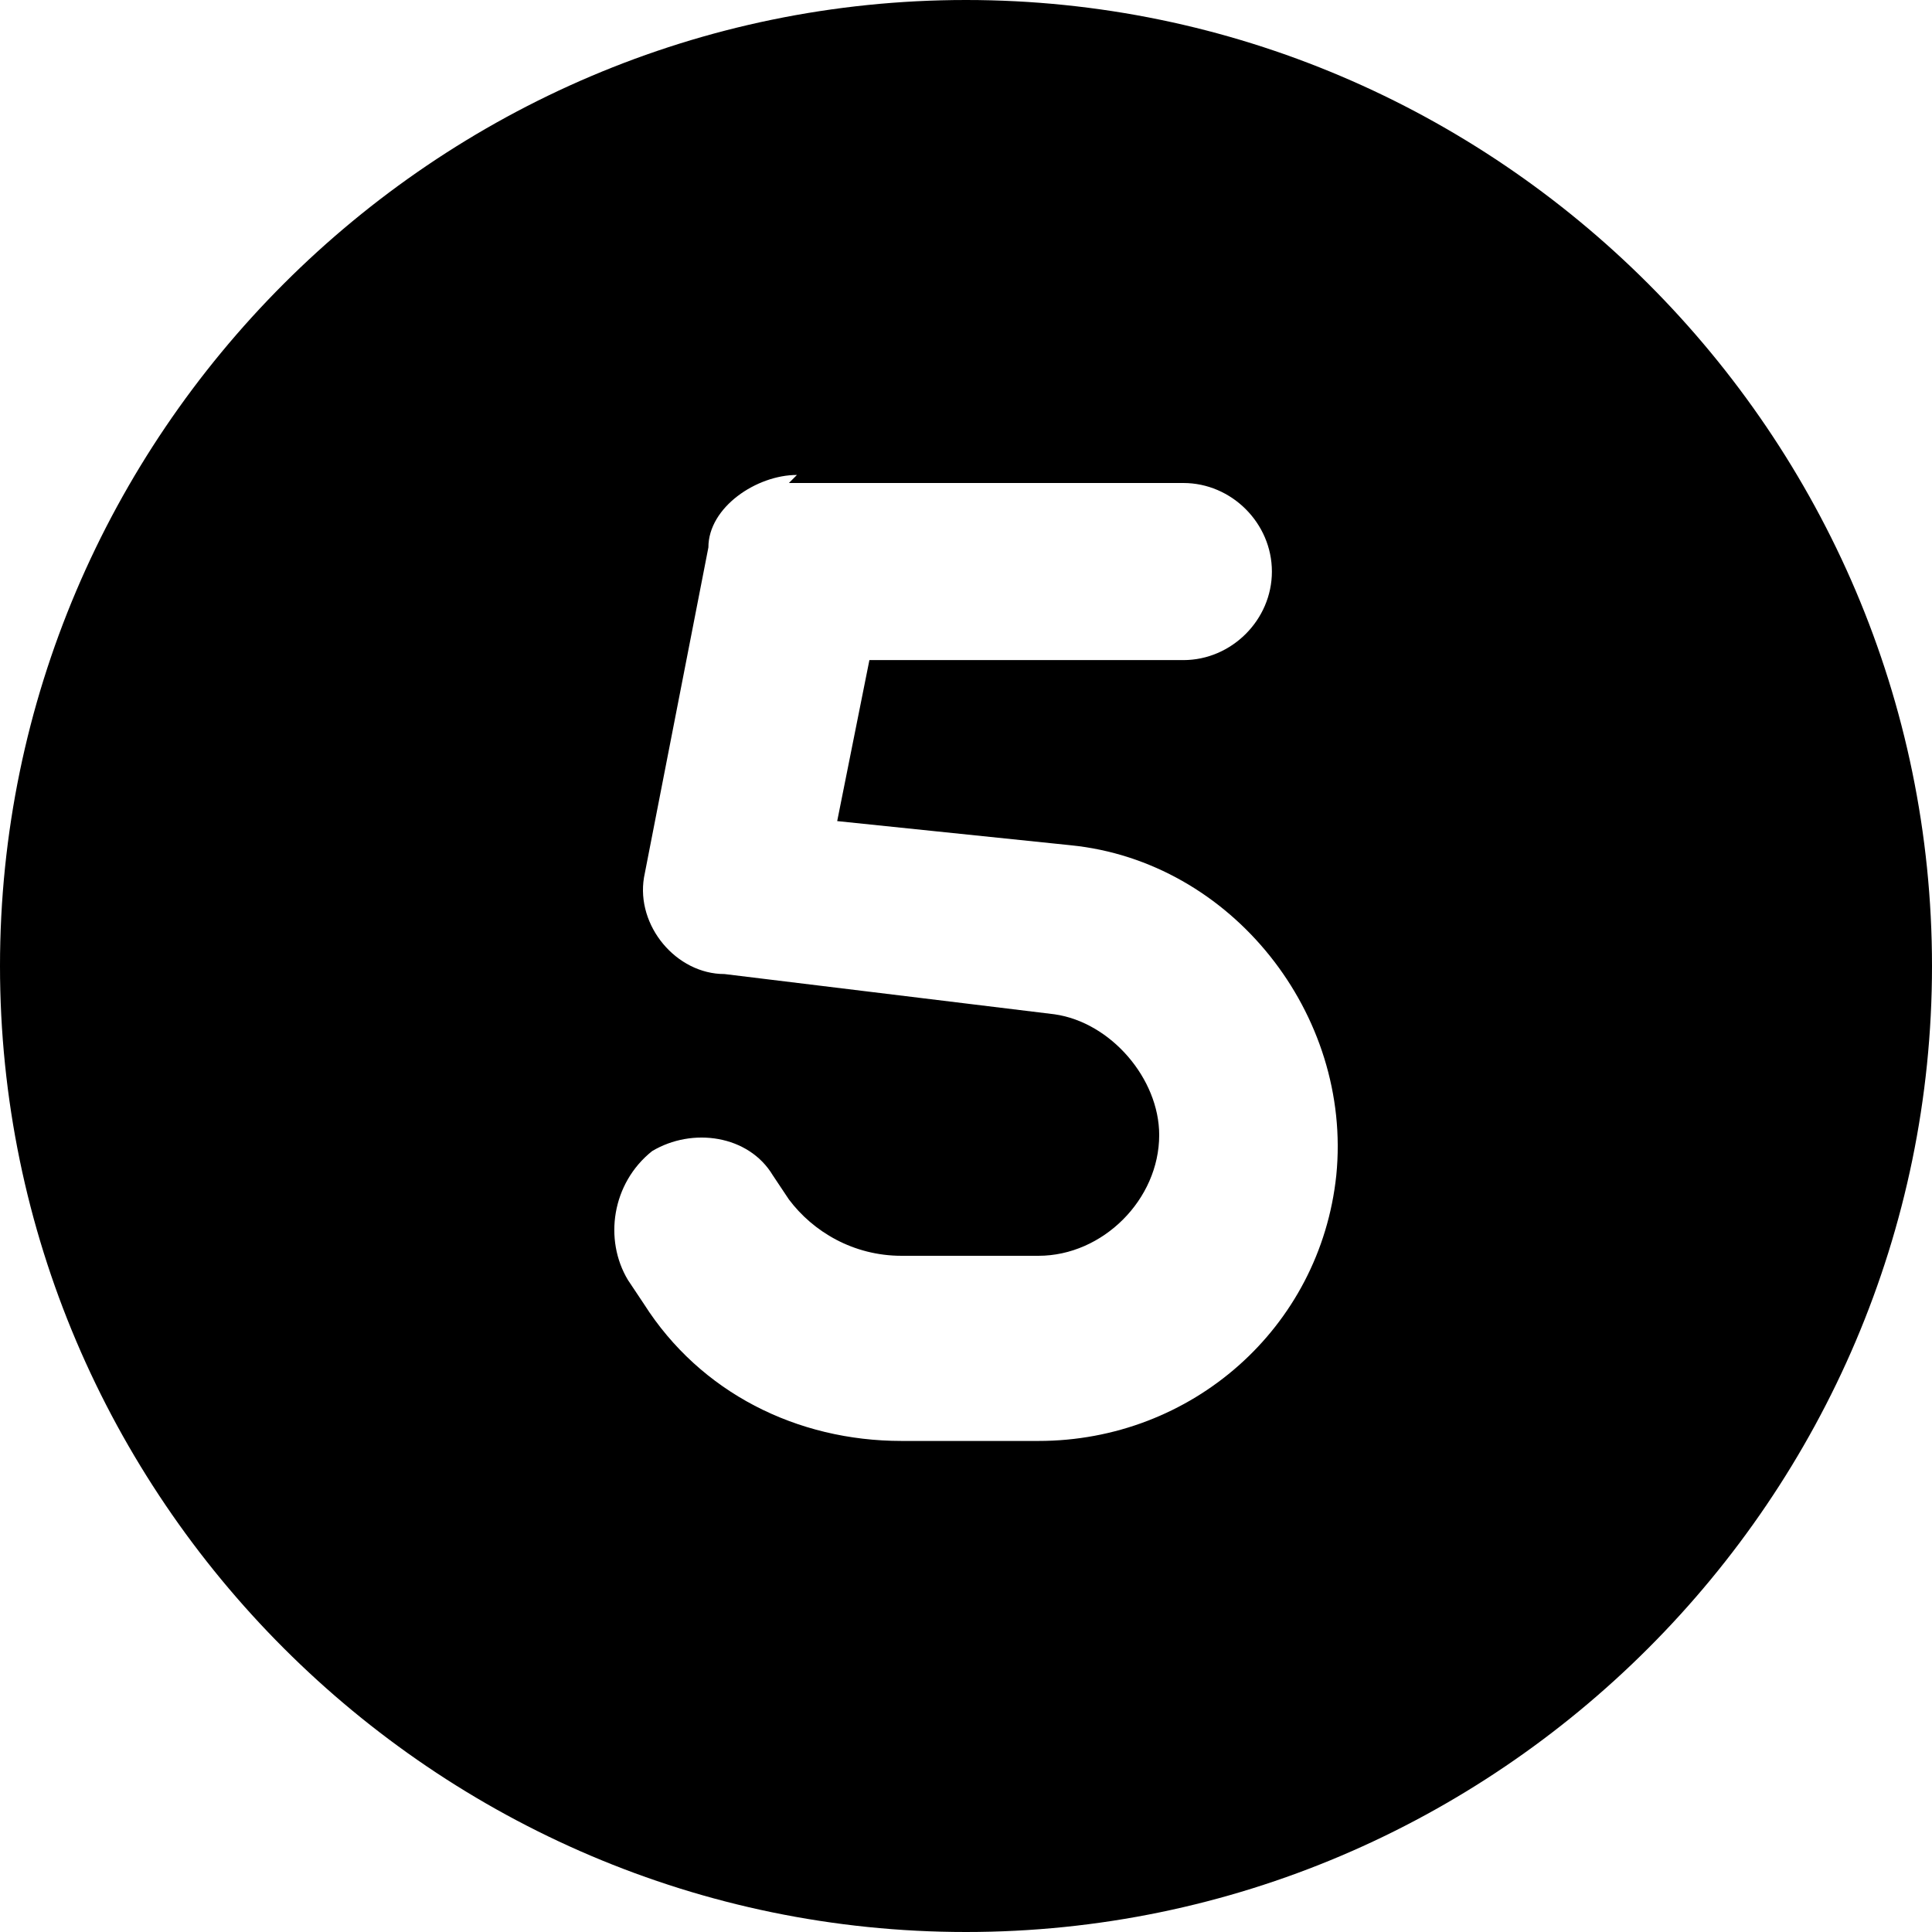
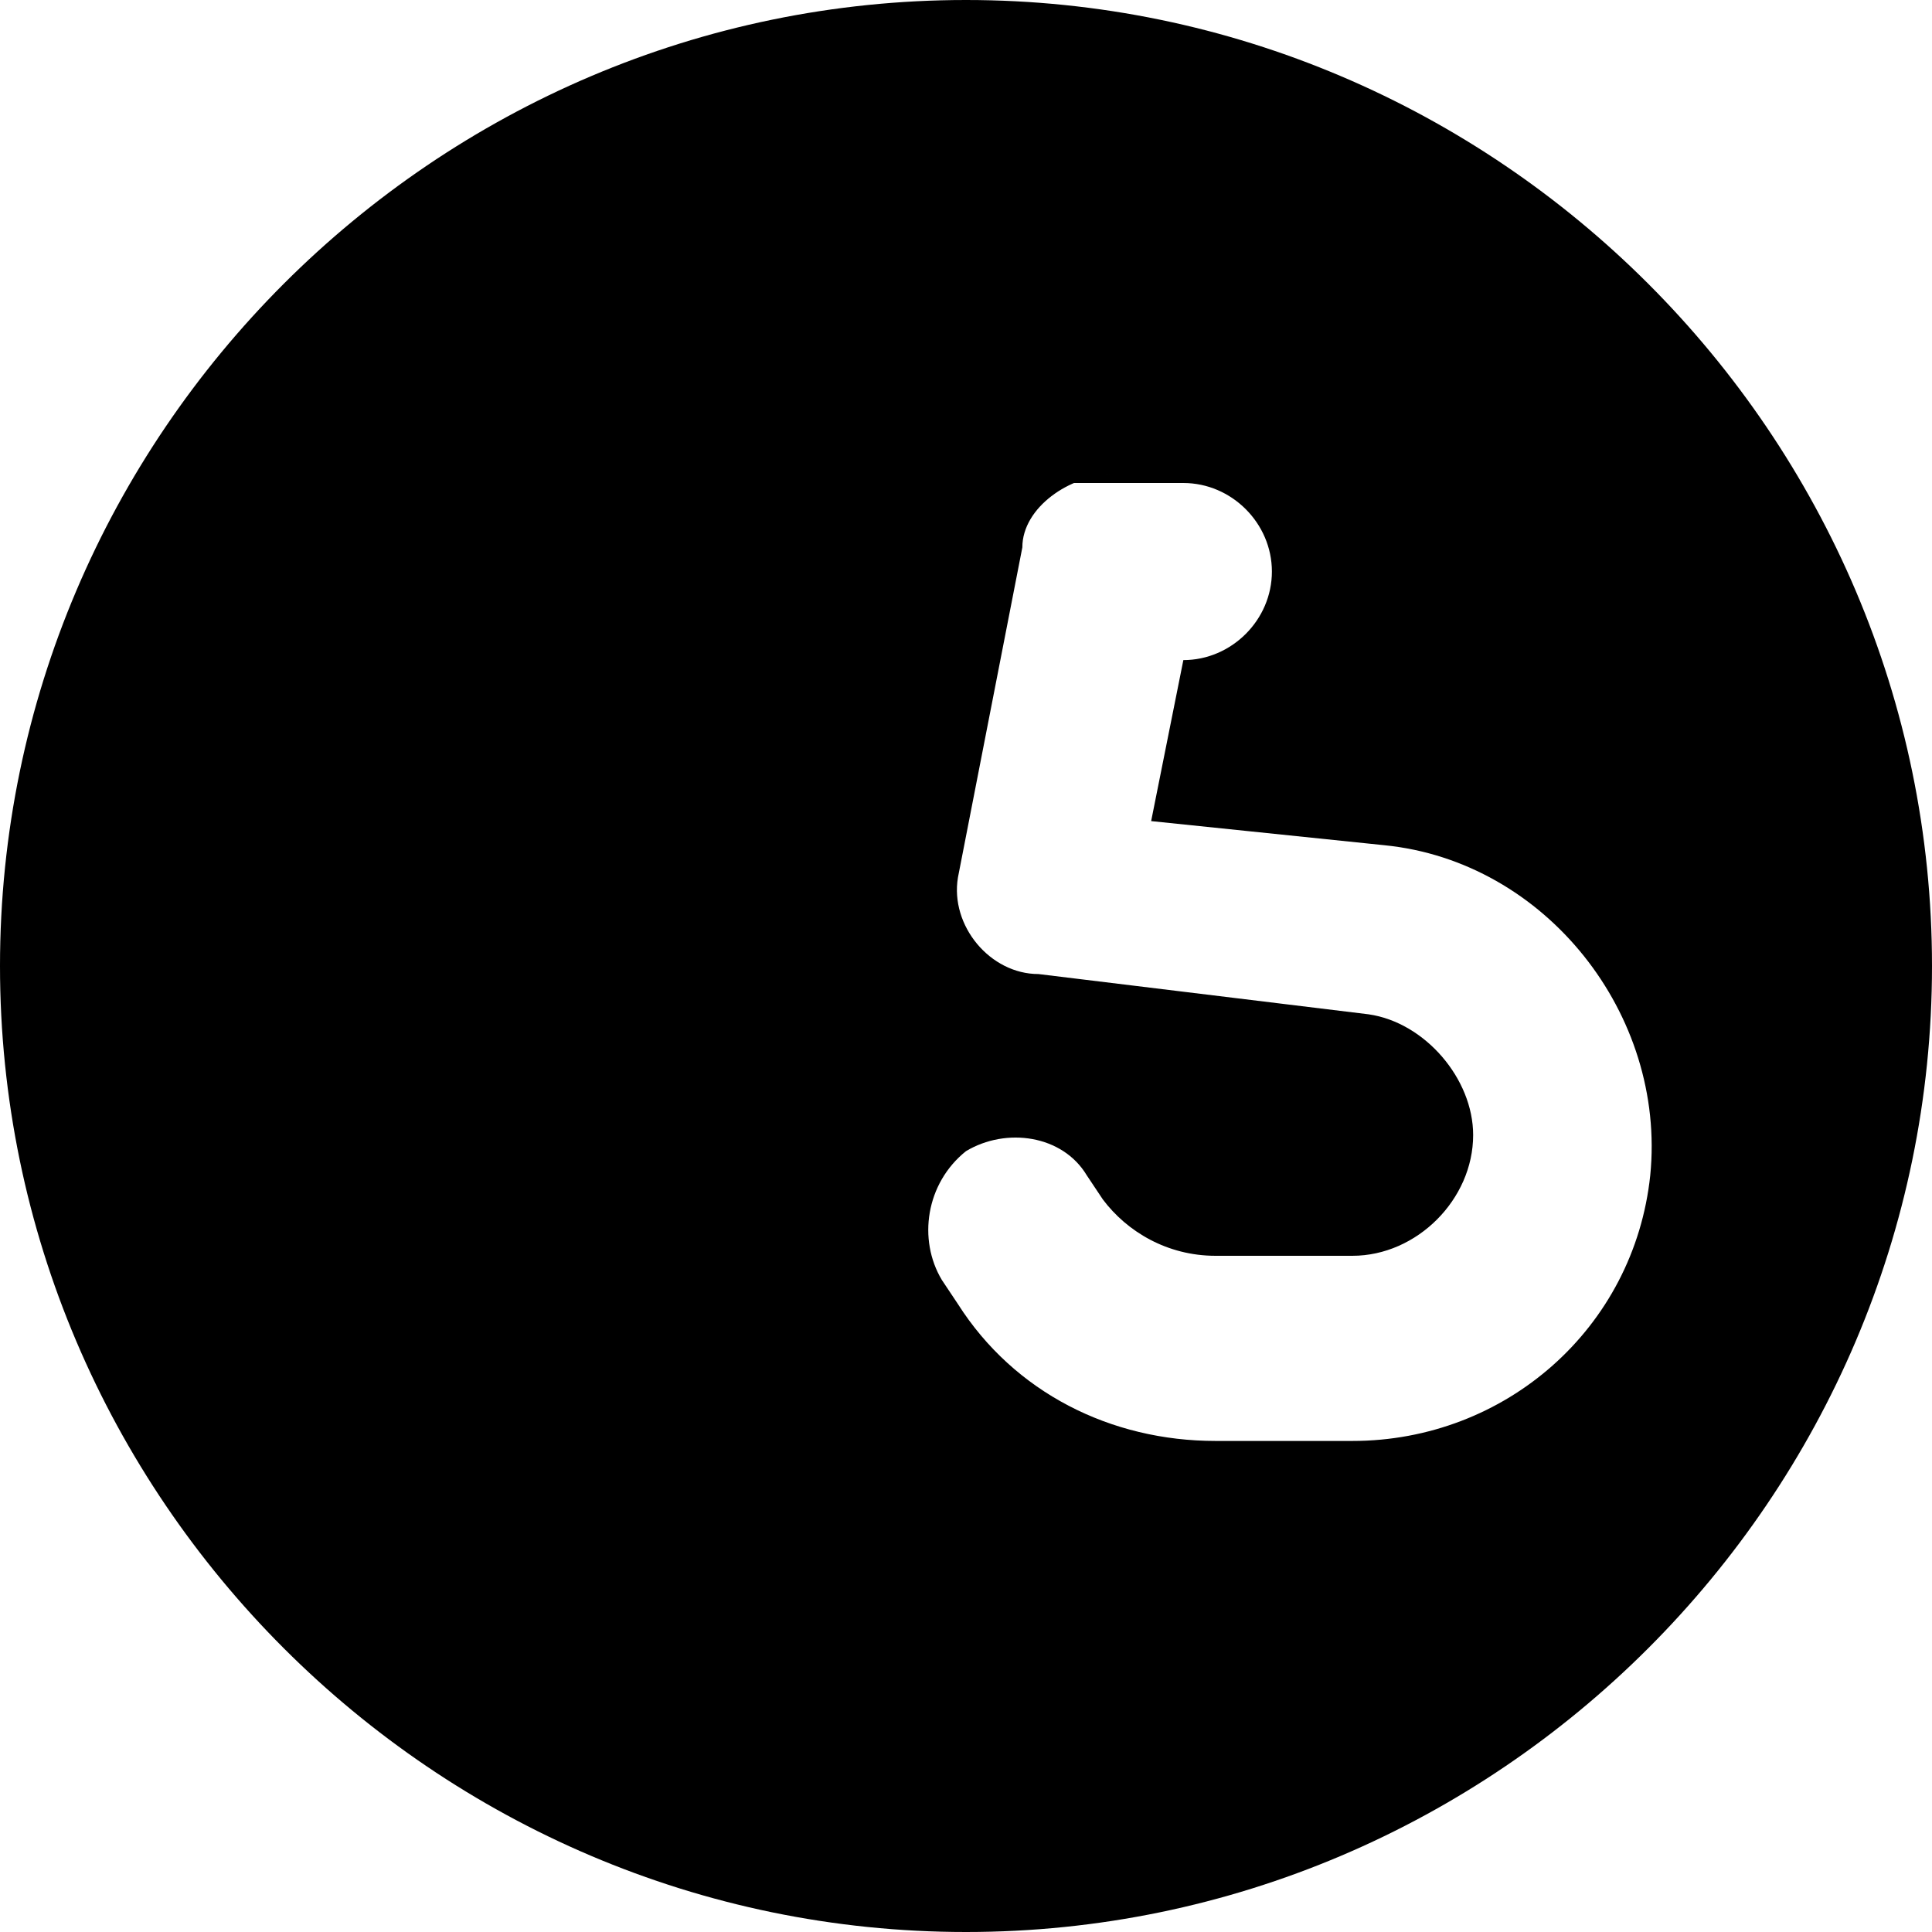
<svg xmlns="http://www.w3.org/2000/svg" width="24" height="24" viewBox="0 0 24 24">
  <defs>          .cls-1 {        fill: #060a20;      }      </defs>
  <g>
    <g id="Ebene_1">
-       <path id="circle-5" class="cls-1" d="M12,24c6.6,0,12-5.4,12-12S18.6,0,12,0,0,5.4,0,12s5.4,12,12,12ZM9.8,6h4.9c.6,0,1.1.5,1.1,1.1s-.5,1.1-1.1,1.1h-3.9l-.4,2,2.9.3c2,.2,3.5,2.1,3.3,4.1-.2,1.9-1.8,3.3-3.7,3.3h-1.7c-1.3,0-2.5-.6-3.2-1.7l-.2-.3c-.3-.5-.2-1.2.3-1.6.5-.3,1.2-.2,1.5.3l.2.3c.3.4.8.7,1.4.7h1.7c.8,0,1.5-.7,1.5-1.5,0-.7-.6-1.4-1.3-1.5l-4.1-.5c-.6,0-1.1-.6-1-1.2,0,0,0,0,0,0l.8-4.1c0-.5.6-.9,1.1-.9h0Z" />
+       <path id="circle-5" class="cls-1" d="M12,24c6.6,0,12-5.4,12-12S18.6,0,12,0,0,5.4,0,12s5.4,12,12,12ZM9.8,6h4.9c.6,0,1.1.5,1.1,1.1s-.5,1.1-1.1,1.1l-.4,2,2.9.3c2,.2,3.5,2.1,3.3,4.1-.2,1.9-1.8,3.3-3.7,3.3h-1.7c-1.3,0-2.5-.6-3.2-1.7l-.2-.3c-.3-.5-.2-1.2.3-1.6.5-.3,1.2-.2,1.5.3l.2.3c.3.4.8.7,1.4.7h1.7c.8,0,1.5-.7,1.5-1.5,0-.7-.6-1.4-1.3-1.5l-4.1-.5c-.6,0-1.1-.6-1-1.2,0,0,0,0,0,0l.8-4.1c0-.5.6-.9,1.1-.9h0Z" />
    </g>
  </g>
</svg>